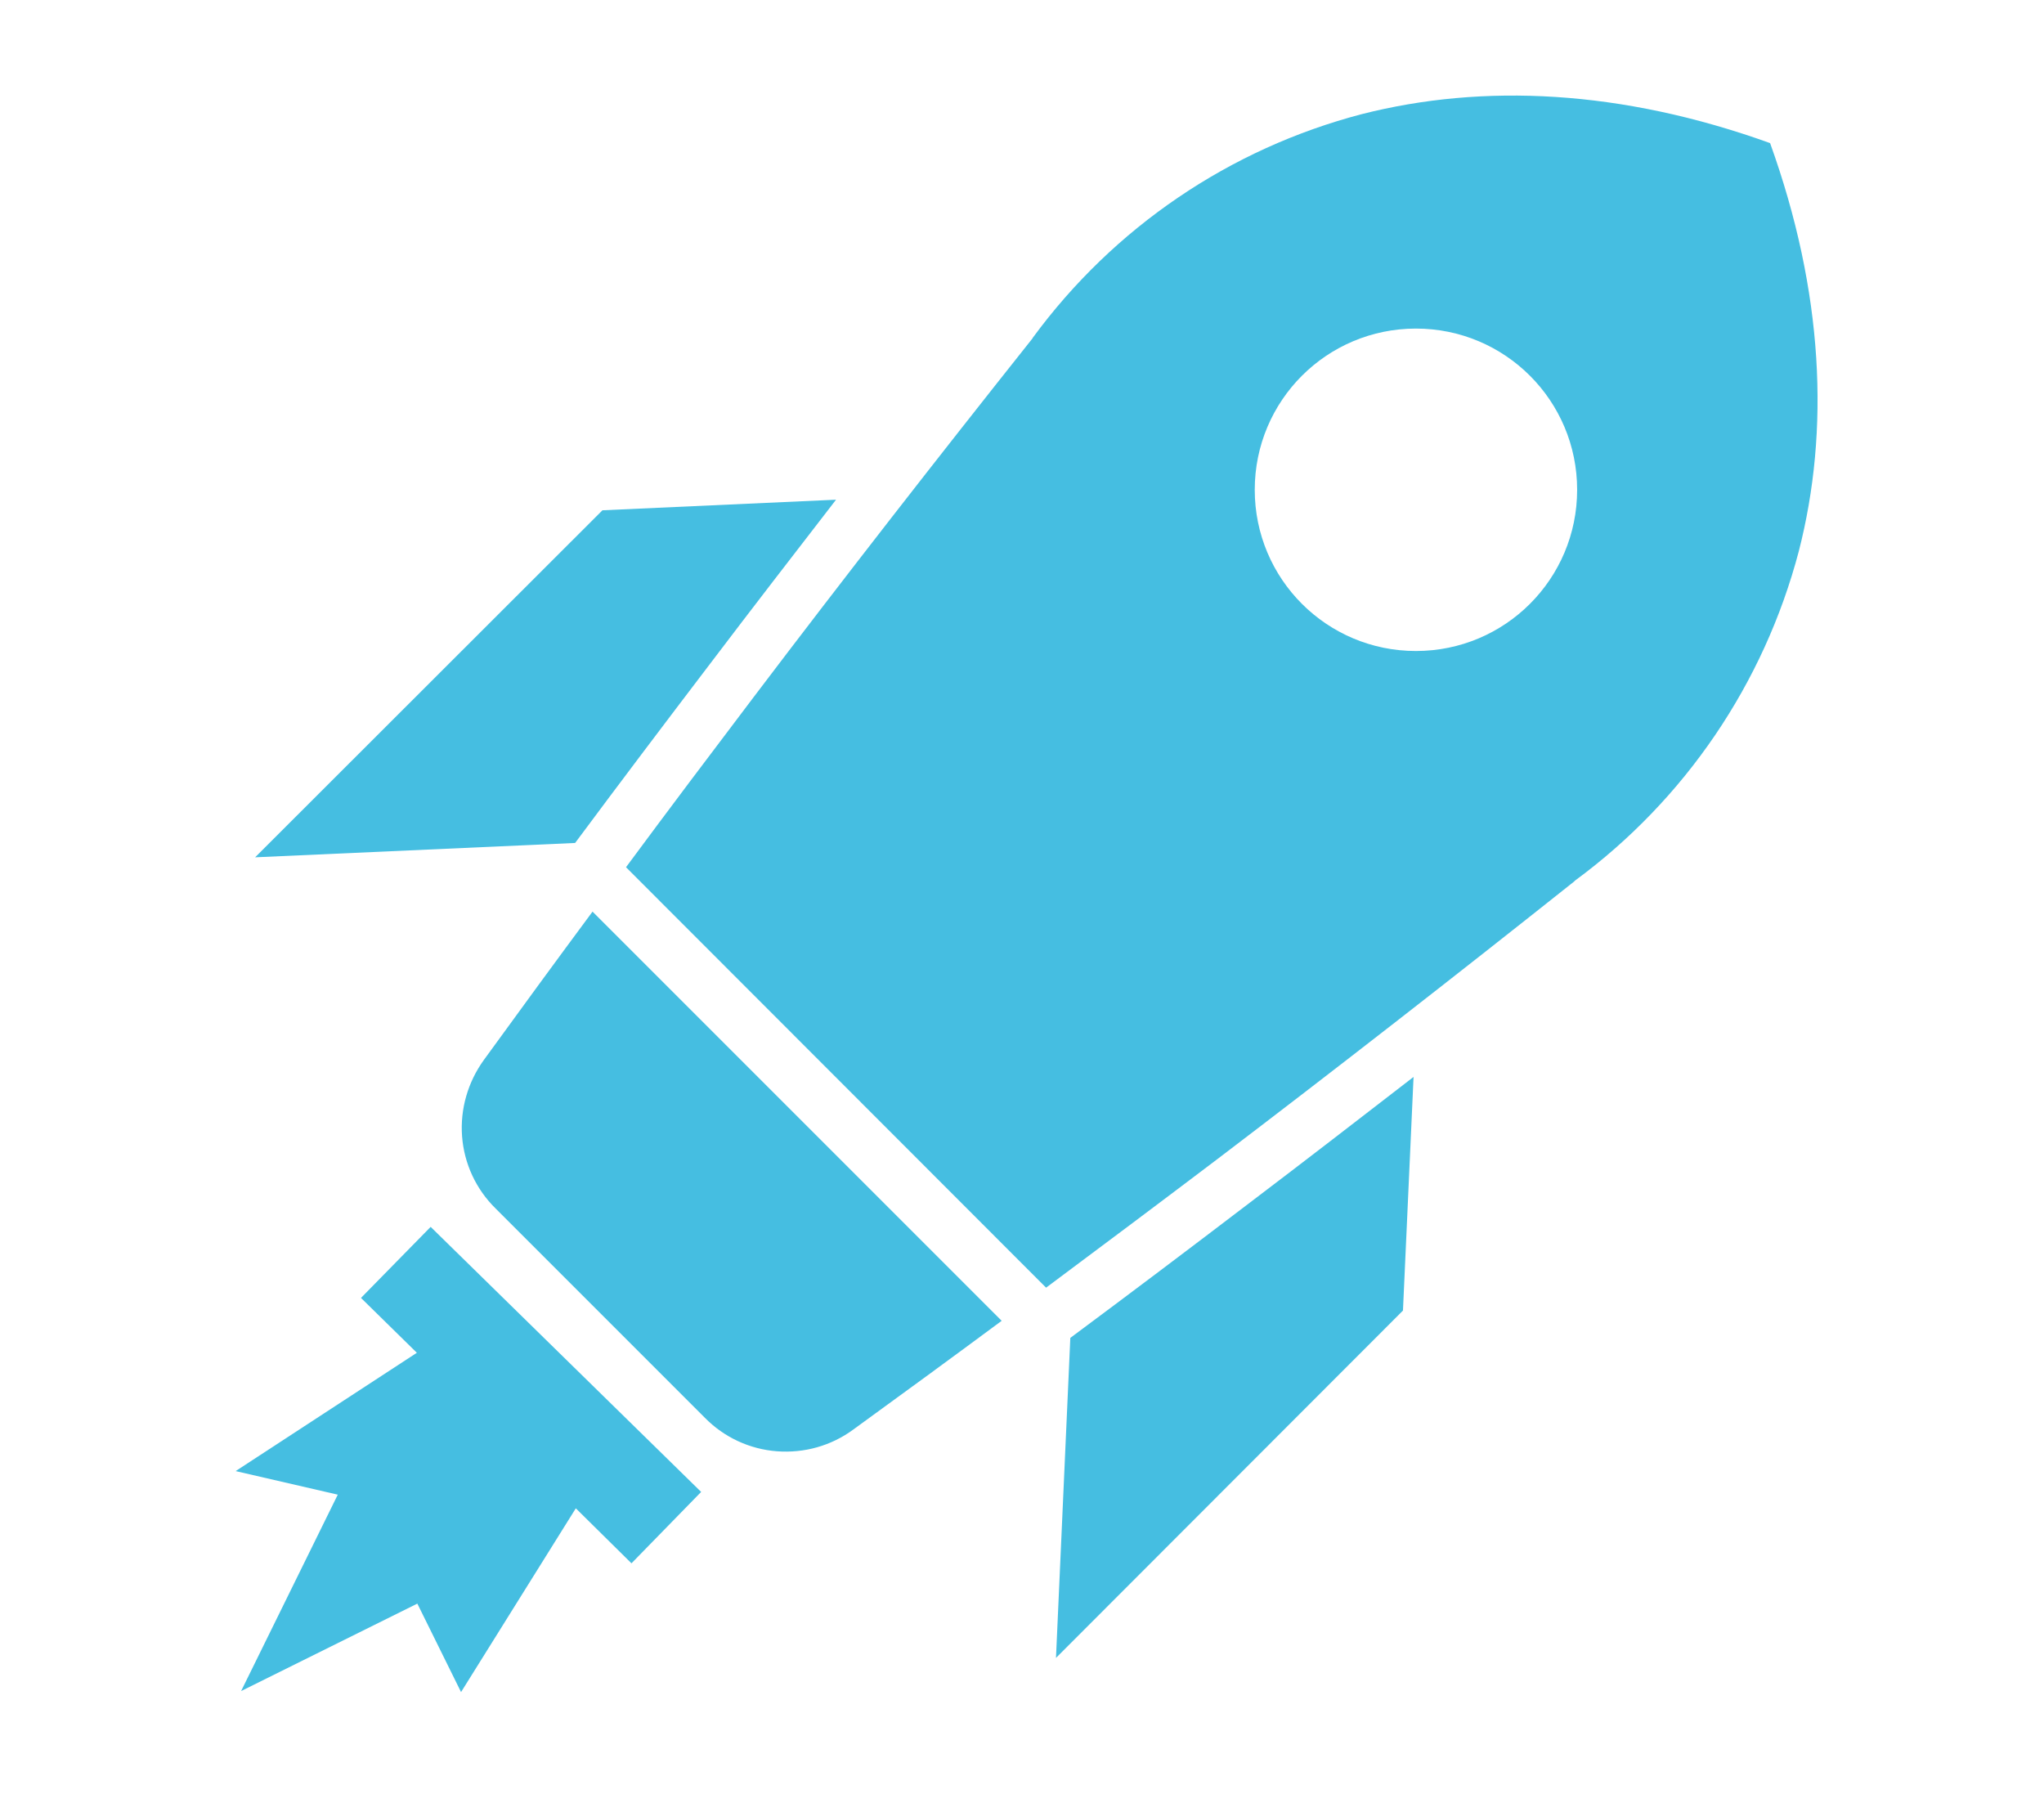
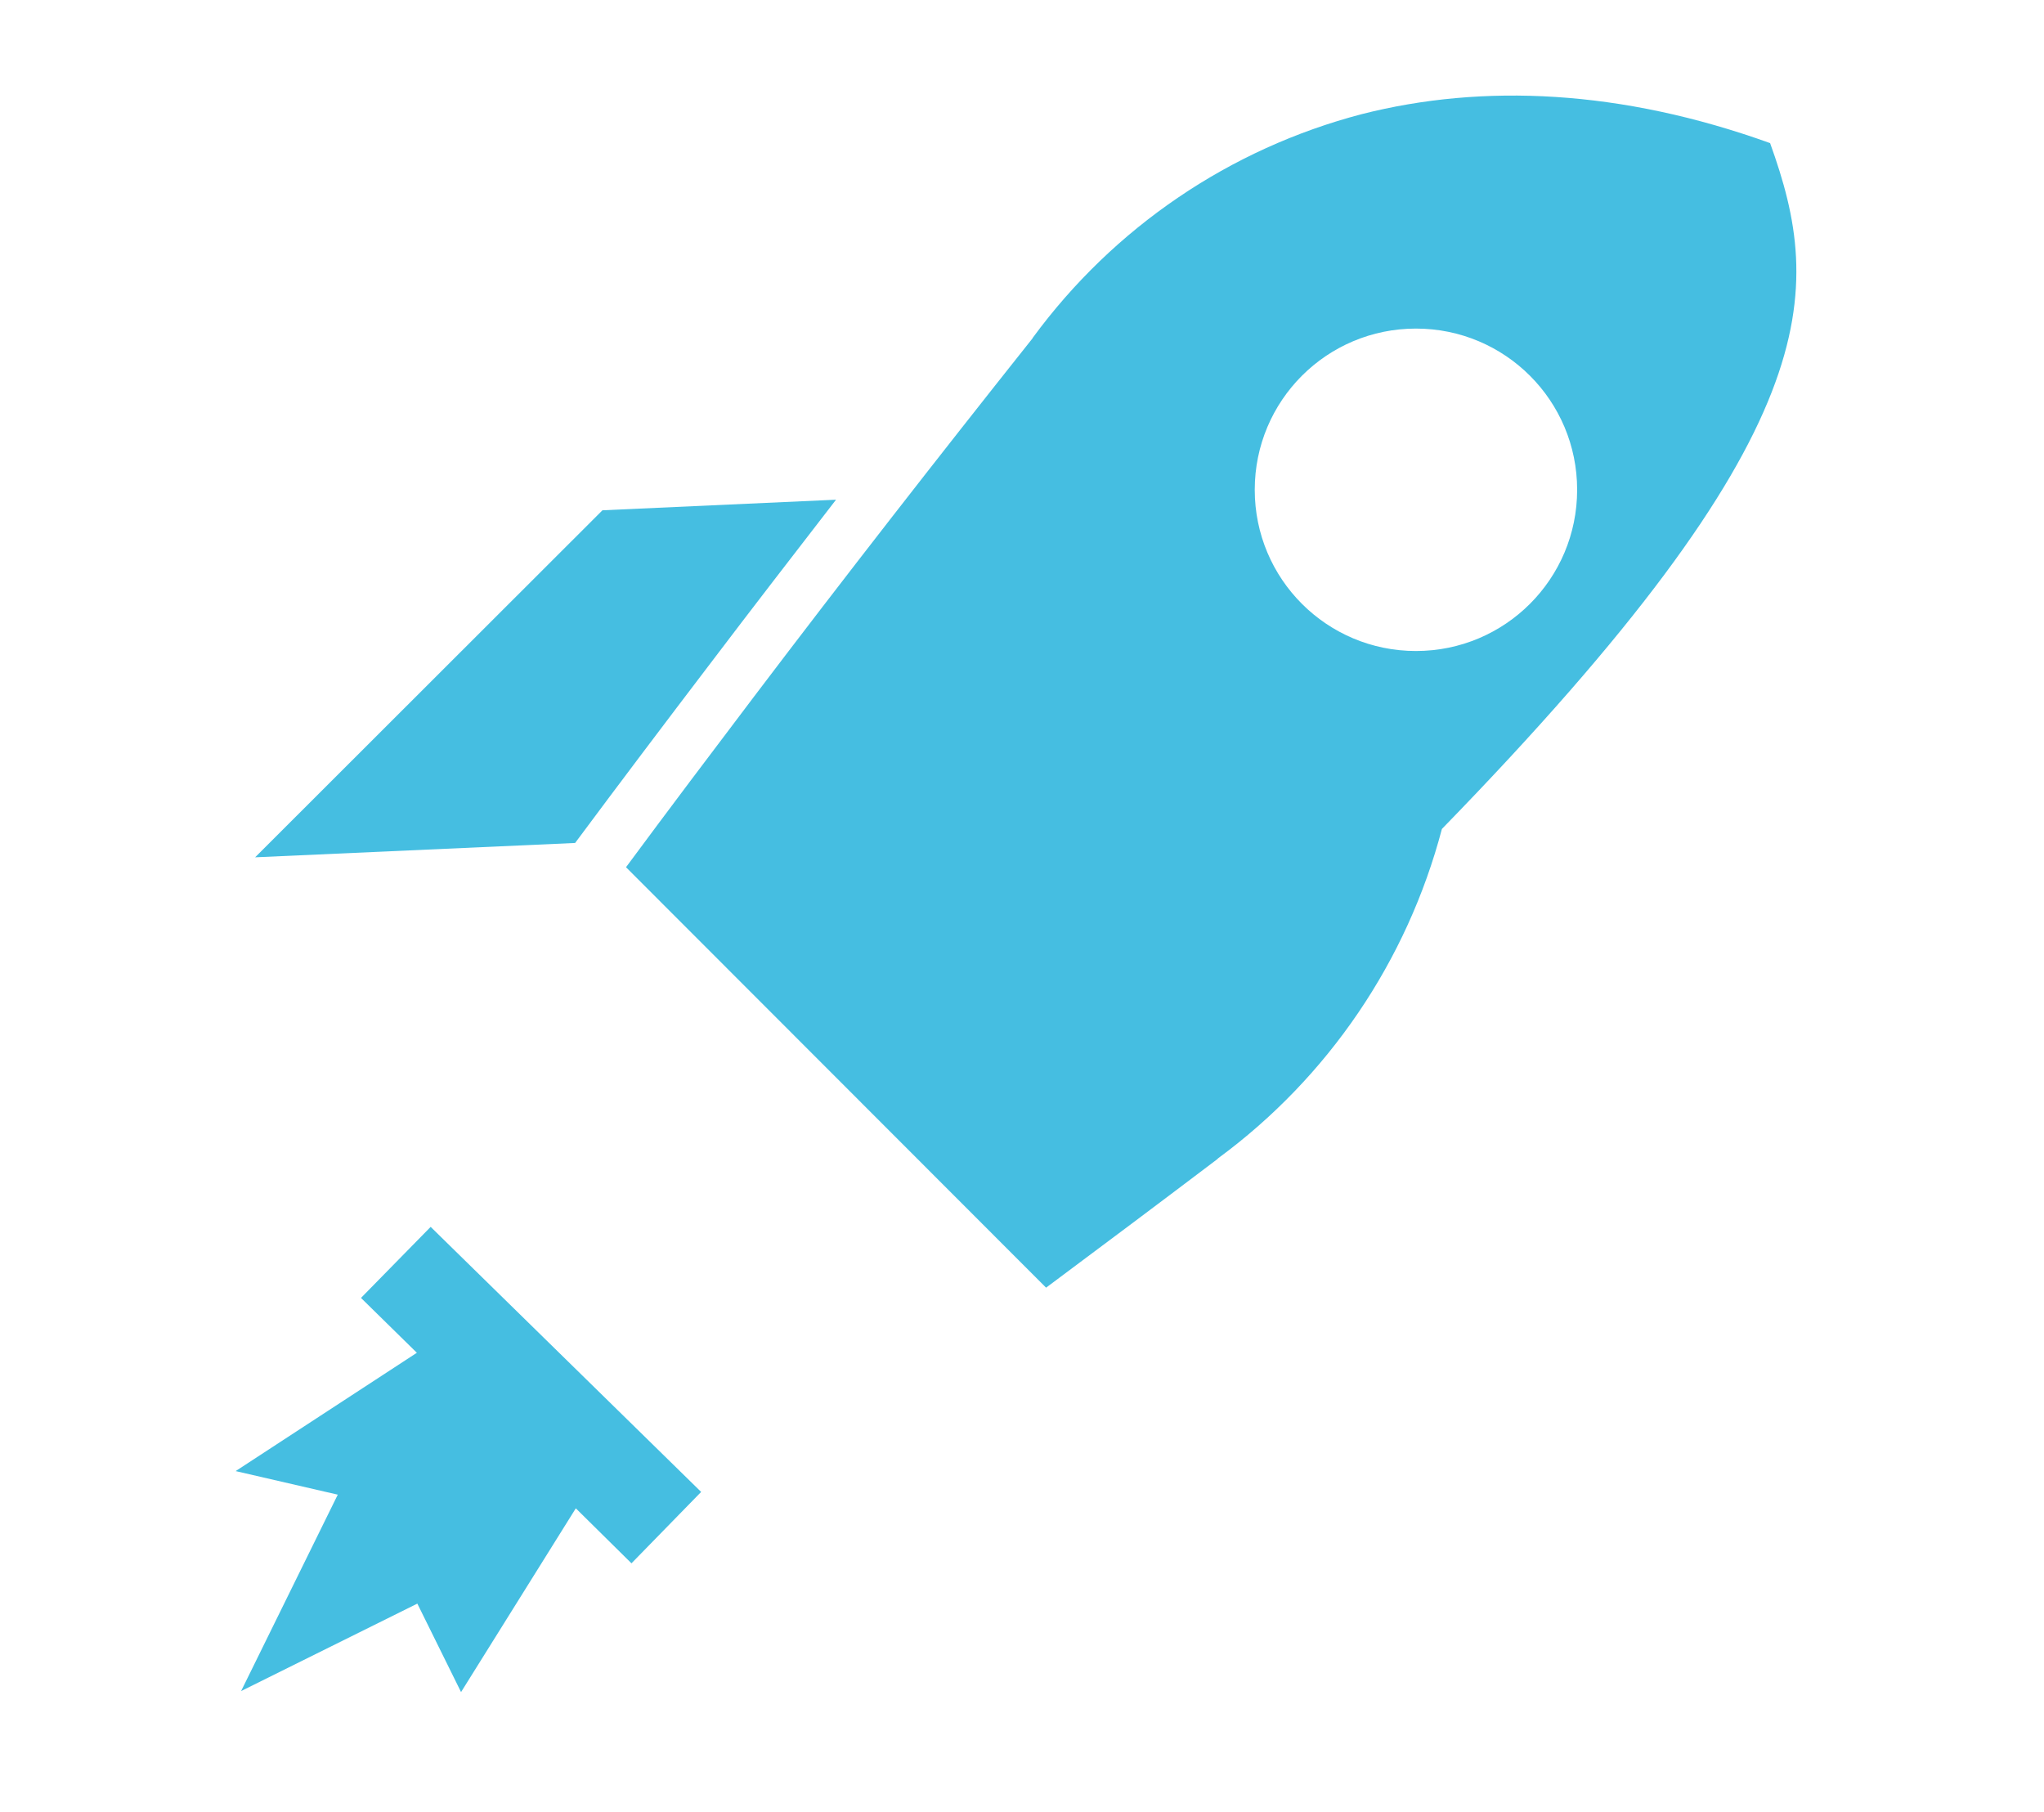
<svg xmlns="http://www.w3.org/2000/svg" version="1.1" id="Layer_1" x="0px" y="0px" viewBox="0 0 59.85 53.04" style="enable-background:new 0 0 59.85 53.04;" xml:space="preserve">
  <style type="text/css">
	.st0{fill:#45BEE1;}
	.st1{fill-rule:evenodd;clip-rule:evenodd;fill:#45BEE1;}
	.st2{fill-rule:evenodd;clip-rule:evenodd;fill:#FFFFFF;}
	.st3{fill:#FFFFFF;}
</style>
  <g>
    <g>
      <path class="st1" d="M20.81,19.41c1.22-1.61,2.45-3.2,3.67-4.78l-6.84,0.31L7.47,25.1l9.37-0.42    C18.14,22.93,19.47,21.17,20.81,19.41z" />
-       <path class="st1" d="M31.34,39.17L31.34,39.17l-0.42,9.37l10.16-10.17l0.31-6.84c-1.58,1.22-3.17,2.45-4.78,3.67    C34.84,36.55,33.09,37.87,31.34,39.17z" />
-       <path class="st1" d="M17.35,26.69c-1.06,1.43-2.12,2.88-3.18,4.34c-0.47,0.65-0.7,1.44-0.64,2.24s0.41,1.55,0.98,2.11l6.13,6.13    c0.56,0.57,1.31,0.92,2.11,0.98c0.8,0.06,1.59-0.16,2.24-0.64c1.46-1.06,2.91-2.12,4.34-3.18l0,0L17.35,26.69z" />
      <polygon class="st1" points="12.21,39.61 10.57,38 12.61,35.92 20.53,43.68 18.49,45.77 16.86,44.16 13.5,49.54 12.22,46.95     7.06,49.51 9.89,43.76 6.9,43.07 12.2,39.61   " />
-       <path class="st1" d="M51.83,4.19c-4.36-1.57-8.41-1.75-11.95-0.85c-3.87,1.01-7.27,3.32-9.64,6.55l-0.01,0.02    c-2.79,3.51-5.51,7-8.14,10.47c-1.25,1.65-2.51,3.32-3.76,5.01l0,0L30.63,37.7c1.69-1.26,3.36-2.51,5.01-3.76    c3.46-2.63,6.94-5.34,10.45-8.13c0.01-0.01,0.02-0.02,0.03-0.03v0c3.22-2.37,5.53-5.77,6.55-9.64C53.58,12.6,53.4,8.55,51.83,4.19    z M41.46,19.06c-2.61,0-4.72-2.11-4.72-4.72c0-2.61,2.11-4.72,4.72-4.72s4.72,2.11,4.72,4.72C46.18,16.95,44.07,19.06,41.46,19.06    z" />
+       <path class="st1" d="M51.83,4.19c-4.36-1.57-8.41-1.75-11.95-0.85c-3.87,1.01-7.27,3.32-9.64,6.55l-0.01,0.02    c-2.79,3.51-5.51,7-8.14,10.47c-1.25,1.65-2.51,3.32-3.76,5.01l0,0L30.63,37.7c1.69-1.26,3.36-2.51,5.01-3.76    c0.01-0.01,0.02-0.02,0.03-0.03v0c3.22-2.37,5.53-5.77,6.55-9.64C53.58,12.6,53.4,8.55,51.83,4.19    z M41.46,19.06c-2.61,0-4.72-2.11-4.72-4.72c0-2.61,2.11-4.72,4.72-4.72s4.72,2.11,4.72,4.72C46.18,16.95,44.07,19.06,41.46,19.06    z" />
    </g>
  </g>
</svg>